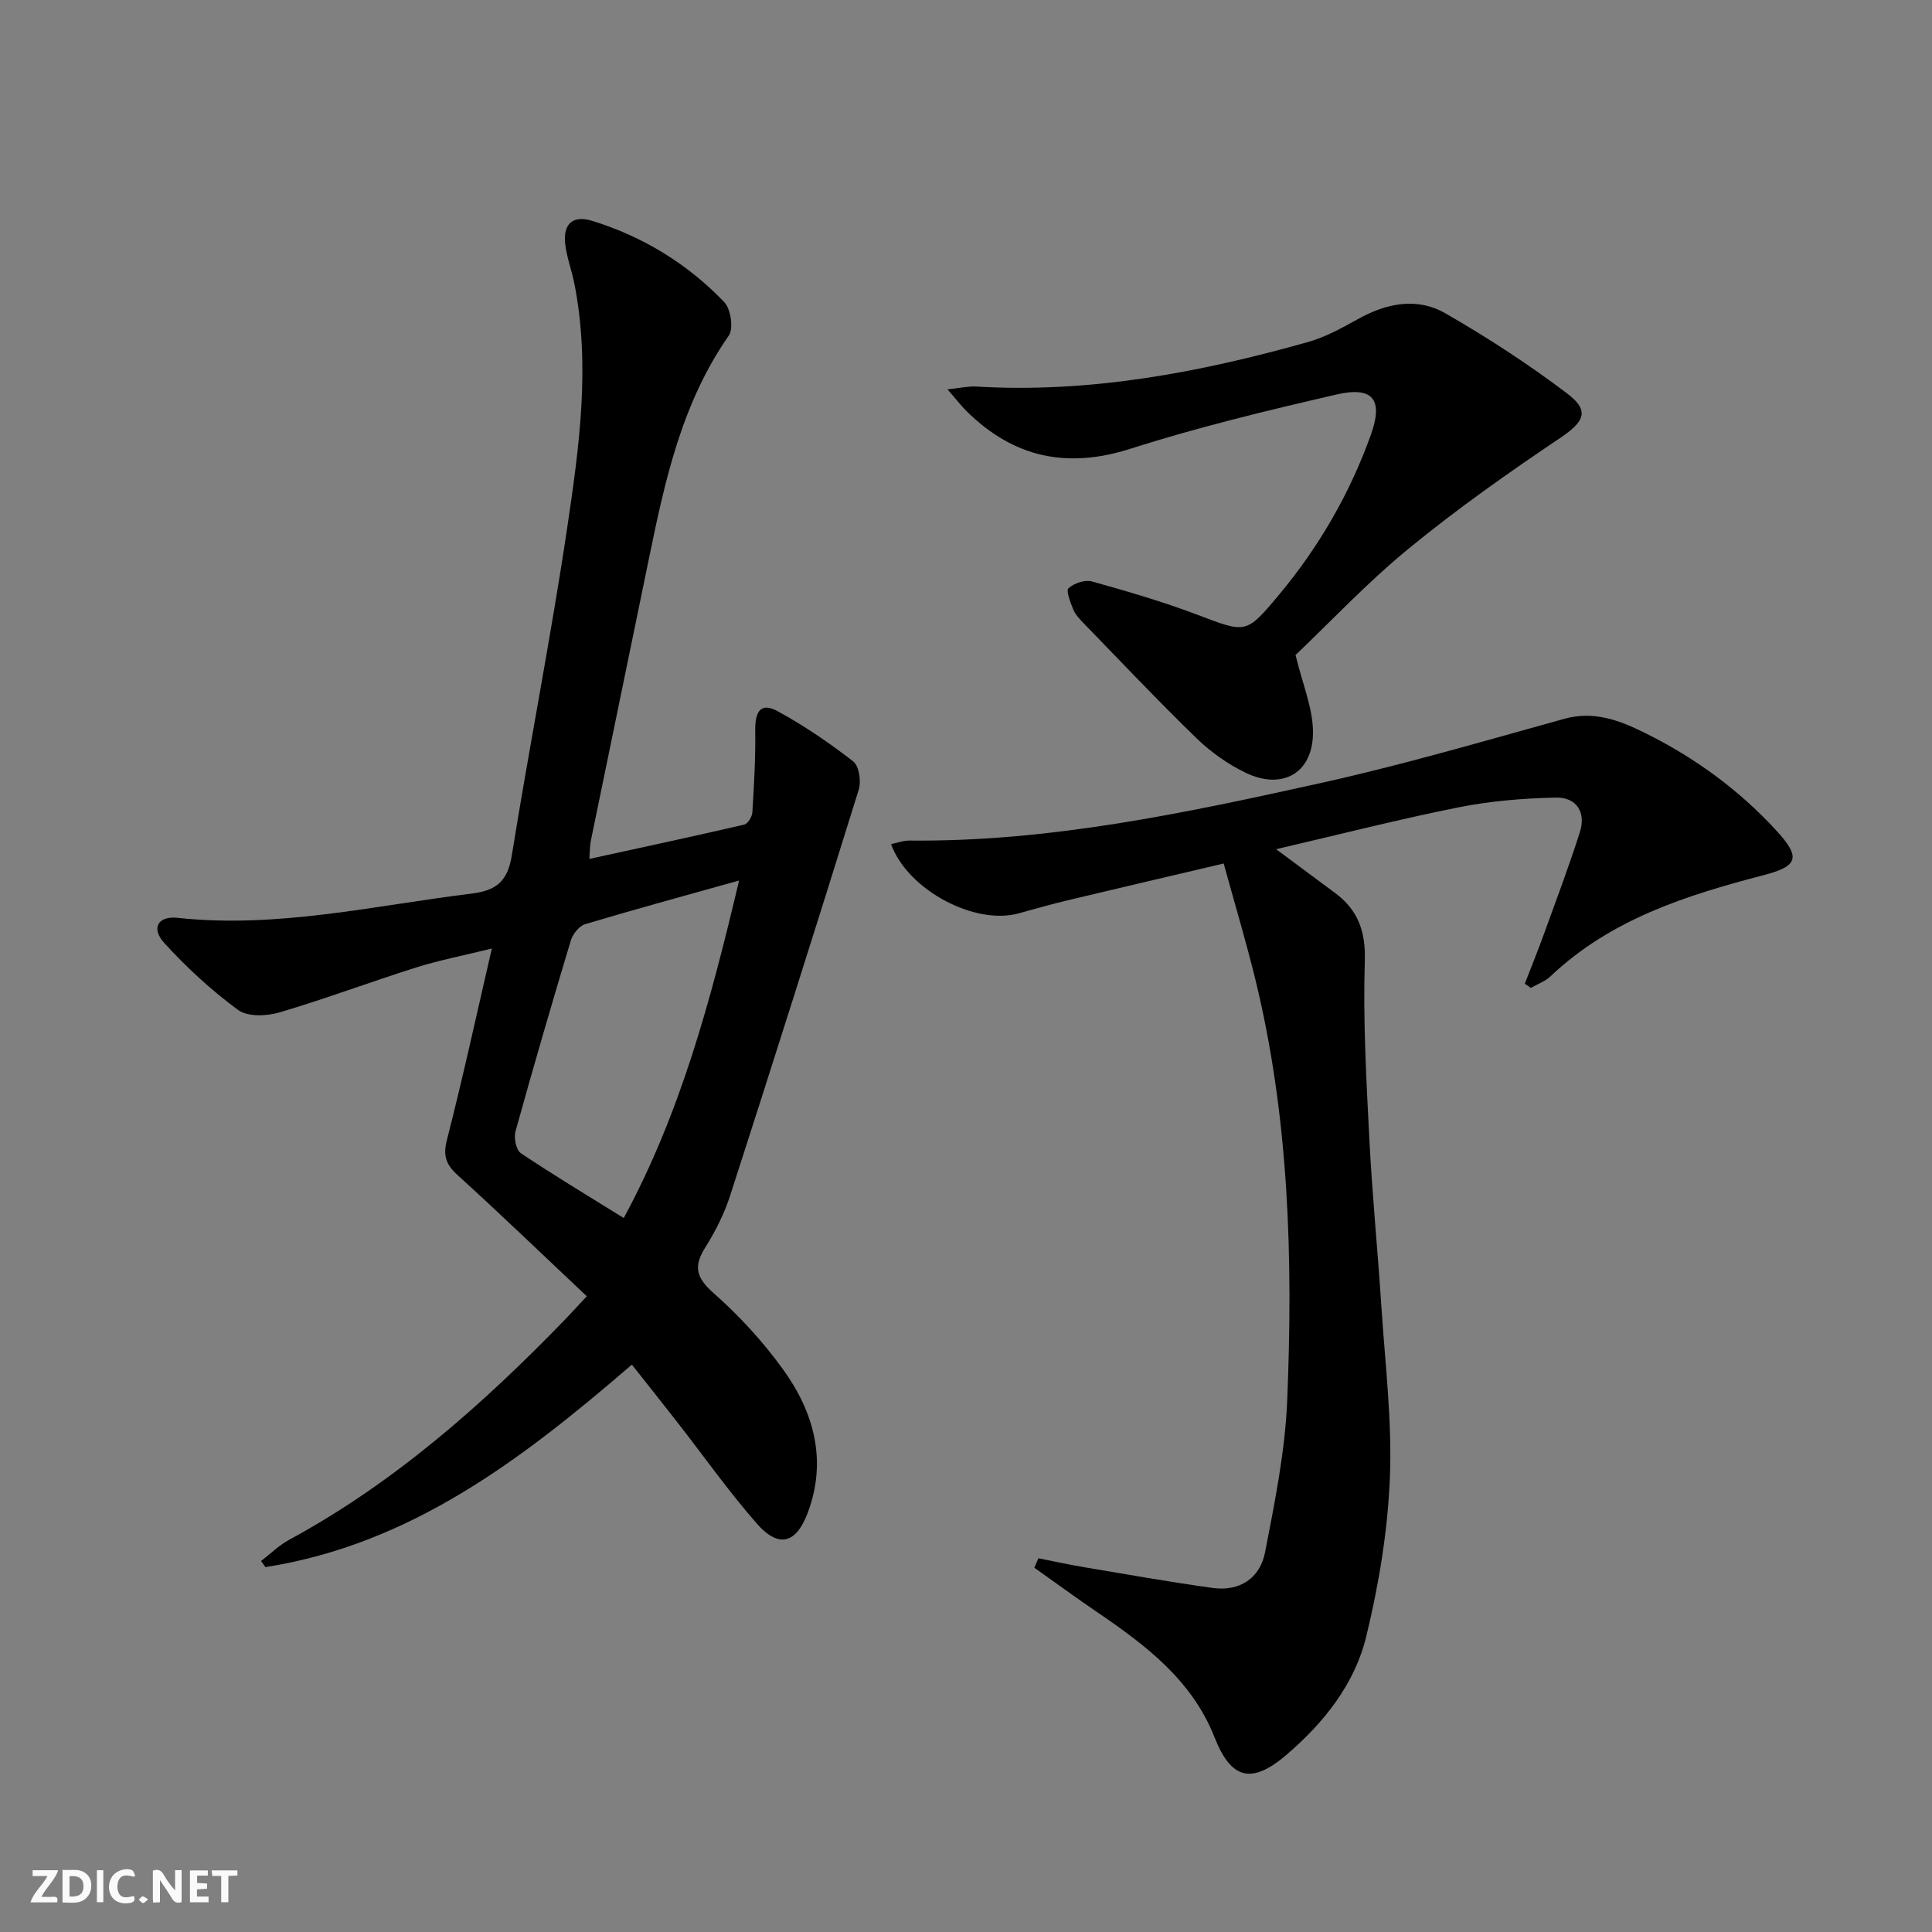
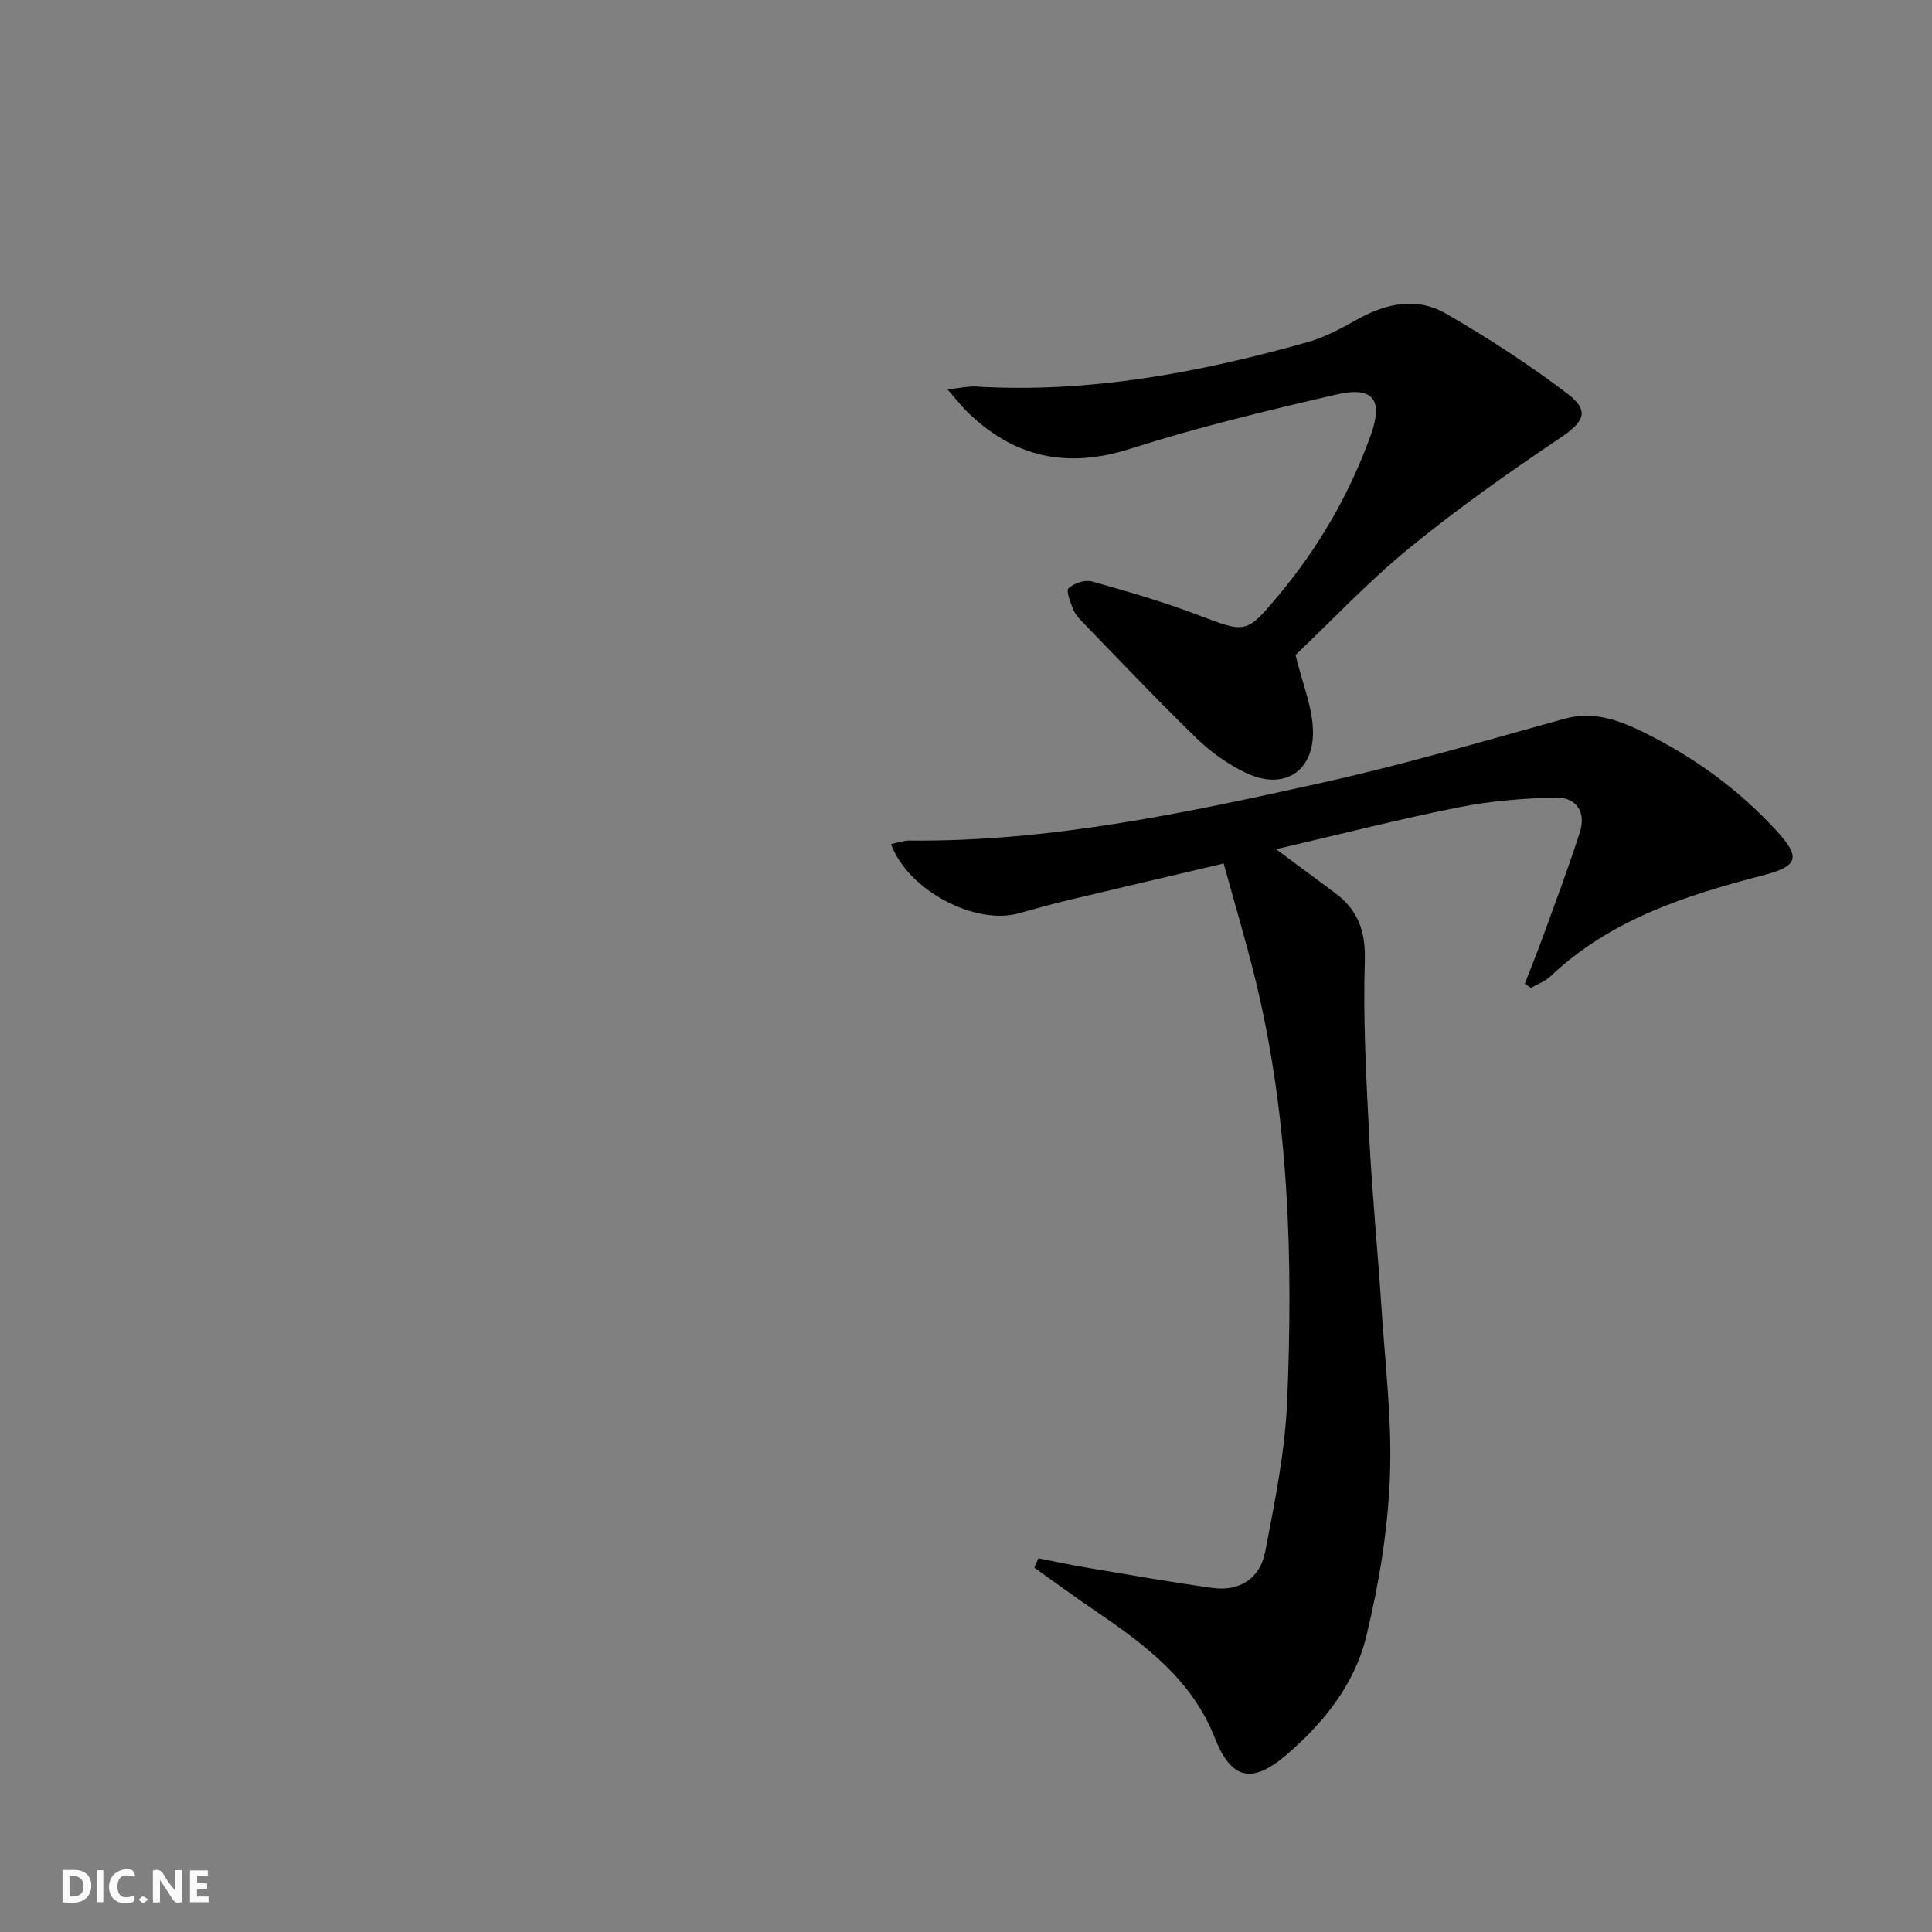
<svg xmlns="http://www.w3.org/2000/svg" enable-background="new 0 0 400 400" viewBox="0 0 400 400">
  <rect x="0" y="0" width="400" height="400" fill="#808080" stroke="none" />
  <g fill="#fbfafa">
    <path d="m37.59 393.81c-.92.31-1.52.05-2-.78-.7-1.2-1.52-2.34-2.47-3.78v4.59c-.55.03-.95.05-1.41.07-.03-.37-.06-.64-.06-.91 0-1.91 0-3.81 0-5.7 1.13-.41 1.77-.03 2.29.91.62 1.11 1.38 2.14 2.31 3.19v-4.2h1.35v6.61z" />
    <path d="m12.94 393.88v-6.75c1.9.19 3.93-.54 5.37 1.29.8 1.01.78 2.88.03 3.97-1.37 1.97-3.4 1.51-5.4 1.49m1.45-1.22c2.04.12 2.92-.58 2.89-2.21-.03-1.51-.98-2.19-2.89-2z" />
-     <path d="m11.81 393.87h-5.49c.68-2.18 2.47-3.48 3.51-5.45h-3.08v-1.21h5.29c-.71 2.13-2.44 3.48-3.47 5.51.86 0 1.63.04 2.39-.01.79-.05 1.14.21.85 1.16" />
    <path d="m39.33 393.86v-6.61h3.7v1.07h-2.22v1.52c.68.04 1.34.09 2.07.13v1.07c-.72.05-1.38.09-2.1.14v1.48h2.4v1.19h-3.85z" />
    <path d="m27.71 388.56c-1.15-.3-2.46-.61-3.1.64-.37.73-.41 1.93-.06 2.67.63 1.35 1.99.93 3.17.68.35.94-.01 1.32-.93 1.46-1.62.25-3.05-.27-3.76-1.48-.73-1.25-.6-3.03.31-4.17.88-1.11 2.71-1.7 4-1.16.32.13.44.74.65 1.12-.1.08-.19.16-.28.24" />
-     <path d="m49.15 387.24v1.07c-.59.02-1.17.05-1.87.08v5.44h-1.48v-5.44h-1.85c-.05-.4-.08-.73-.13-1.15z" />
    <path d="m20.06 387.21h1.33v6.62h-1.33z" />
    <path d="m30.68 393.25c-.49.38-.8.79-1.05.76-.32-.05-.6-.45-.9-.7.26-.24.51-.64.8-.67.29-.04.62.3 1.15.61" />
  </g>
-   <path d="m121.49 268.38c-9.04-8.52-17.79-16.94-26.76-25.1-2.4-2.19-3.04-3.97-2.2-7.27 3.28-12.81 6.09-25.73 9.3-39.63-5.88 1.45-10.88 2.42-15.69 3.93-9.47 2.99-18.79 6.5-28.31 9.31-2.64.78-6.58.92-8.54-.52-5.53-4.07-10.69-8.81-15.31-13.9-2.75-3.03-1.28-5.61 2.8-5.17 20.64 2.23 40.63-2.54 60.86-5.02 5.3-.65 7.49-2.7 8.34-7.99 3.63-22.61 8.08-45.09 11.45-67.73 2.49-16.72 4.83-33.6 1.49-50.55-.54-2.76-1.59-5.45-1.9-8.23-.47-4.21 1.6-6.02 5.64-4.77 10.5 3.26 19.71 8.89 27.29 16.81 1.35 1.41 1.96 5.47.94 6.93-9.72 13.92-13.21 29.96-16.52 46.1-4 19.51-8.05 39.01-12.05 58.52-.2.95-.17 1.95-.3 3.73 10.93-2.39 21.51-4.66 32.05-7.1.75-.17 1.65-1.63 1.7-2.54.34-5.63.68-11.29.59-16.92-.06-4.12 1.24-5.86 4.58-4.05 5.52 2.99 10.76 6.58 15.72 10.43 1.21.94 1.67 4.12 1.13 5.85-8.71 28.03-17.58 56.01-26.59 83.94-1.21 3.76-3.03 7.42-5.14 10.76-2.52 3.97-1.96 6.31 1.68 9.52 5.32 4.7 10.24 10.05 14.39 15.81 6.39 8.86 9.15 18.81 5.12 29.63-2.41 6.47-6.05 7.44-10.59 2.25-5.79-6.62-10.89-13.85-16.31-20.8-3.15-4.04-6.34-8.05-9.53-12.08-22.63 19.53-45.74 37.21-75.87 41.92-.3-.42-.6-.84-.9-1.26 1.94-1.48 3.72-3.26 5.85-4.41 21.77-11.81 40.04-27.98 57.13-45.63 1.11-1.15 2.2-2.36 4.46-4.77zm31.53-86.08c-11.58 3.24-21.76 6.01-31.86 9.04-1.24.37-2.57 2.03-2.97 3.35-3.96 13.15-7.8 26.33-11.47 39.57-.37 1.34.14 3.84 1.12 4.5 6.86 4.6 13.95 8.85 21.3 13.42 11.72-21.68 17.94-44.76 23.88-69.88z" fill="#000001" />
  <path d="m214.99 322.63c3.2.63 6.4 1.33 9.62 1.87 8.82 1.48 17.63 3.05 26.49 4.27 5.6.77 9.78-2.05 10.82-7.39 2.01-10.37 4.14-20.86 4.58-31.37 1.21-29.3.42-58.55-6.6-87.26-1.93-7.87-4.26-15.64-6.55-23.97-11.08 2.61-21.7 5.08-32.31 7.62-3.39.81-6.75 1.76-10.1 2.69-9.08 2.54-22.98-4.78-26.46-14.32 1.31-.27 2.54-.75 3.78-.74 28.99.3 57.13-5.7 85.18-11.91 16.98-3.76 33.71-8.67 50.48-13.31 6.2-1.71 11.53.4 16.7 2.96 10.21 5.06 19.36 11.71 27.11 20.14 5.17 5.63 4.6 7.41-2.65 9.3-16.02 4.16-31.65 9.14-44.07 20.93-1.11 1.05-2.7 1.61-4.06 2.39-.42-.29-.84-.58-1.26-.86 1.33-3.42 2.71-6.82 3.96-10.27 2.54-7.01 5.17-13.99 7.44-21.09 1.34-4.19-.73-7.28-5-7.18-6.72.15-13.53.7-20.11 2.02-12.32 2.46-24.51 5.58-37.77 8.67 4.69 3.48 8.39 6.24 12.1 8.98 4.78 3.52 6.45 7.89 6.26 14.12-.38 12.28.31 24.62.94 36.91.59 11.62 1.75 23.2 2.5 34.81.77 11.78 2.23 23.61 1.75 35.35-.45 11.01-2.29 22.12-4.9 32.85-2.4 9.87-8.78 17.86-16.53 24.49-7.21 6.16-11.45 5.06-14.86-3.61-4.64-11.79-14.15-19.02-24.14-25.82-4.45-3.03-8.79-6.21-13.18-9.32.26-.65.55-1.3.84-1.95z" fill="#000001" />
  <path d="m268.23 135.61c1.45 6.02 3.56 10.93 3.61 15.87.08 8.53-6.3 12.23-14.01 8.48-3.67-1.78-7.18-4.28-10.11-7.12-8-7.77-15.67-15.88-23.44-23.88-.8-.83-1.65-1.74-2.07-2.78-.58-1.44-1.55-3.88-.99-4.39 1.15-1.04 3.41-1.81 4.85-1.41 7.34 2.05 14.69 4.19 21.81 6.89 10.12 3.83 10.07 4.08 16.9-4.1 8.29-9.92 14.68-20.98 19.04-33.14 2.62-7.28.47-10.11-7.12-8.35-14.34 3.31-28.69 6.77-42.7 11.24-13.18 4.2-24.13 1.78-33.81-7.72-1.16-1.14-2.15-2.44-4.03-4.59 2.65-.27 4.32-.68 5.95-.58 23.5 1.4 46.25-2.89 68.7-9.22 3.62-1.02 7.05-2.92 10.38-4.77 5.91-3.29 12.22-4.54 18.08-1.16 8.73 5.02 17.23 10.55 25.25 16.63 4.76 3.61 3.4 5.87-1.57 9.21-10.73 7.2-21.33 14.69-31.32 22.88-8.56 7.01-16.2 15.17-23.4 22.01z" fill="#000001" />
</svg>